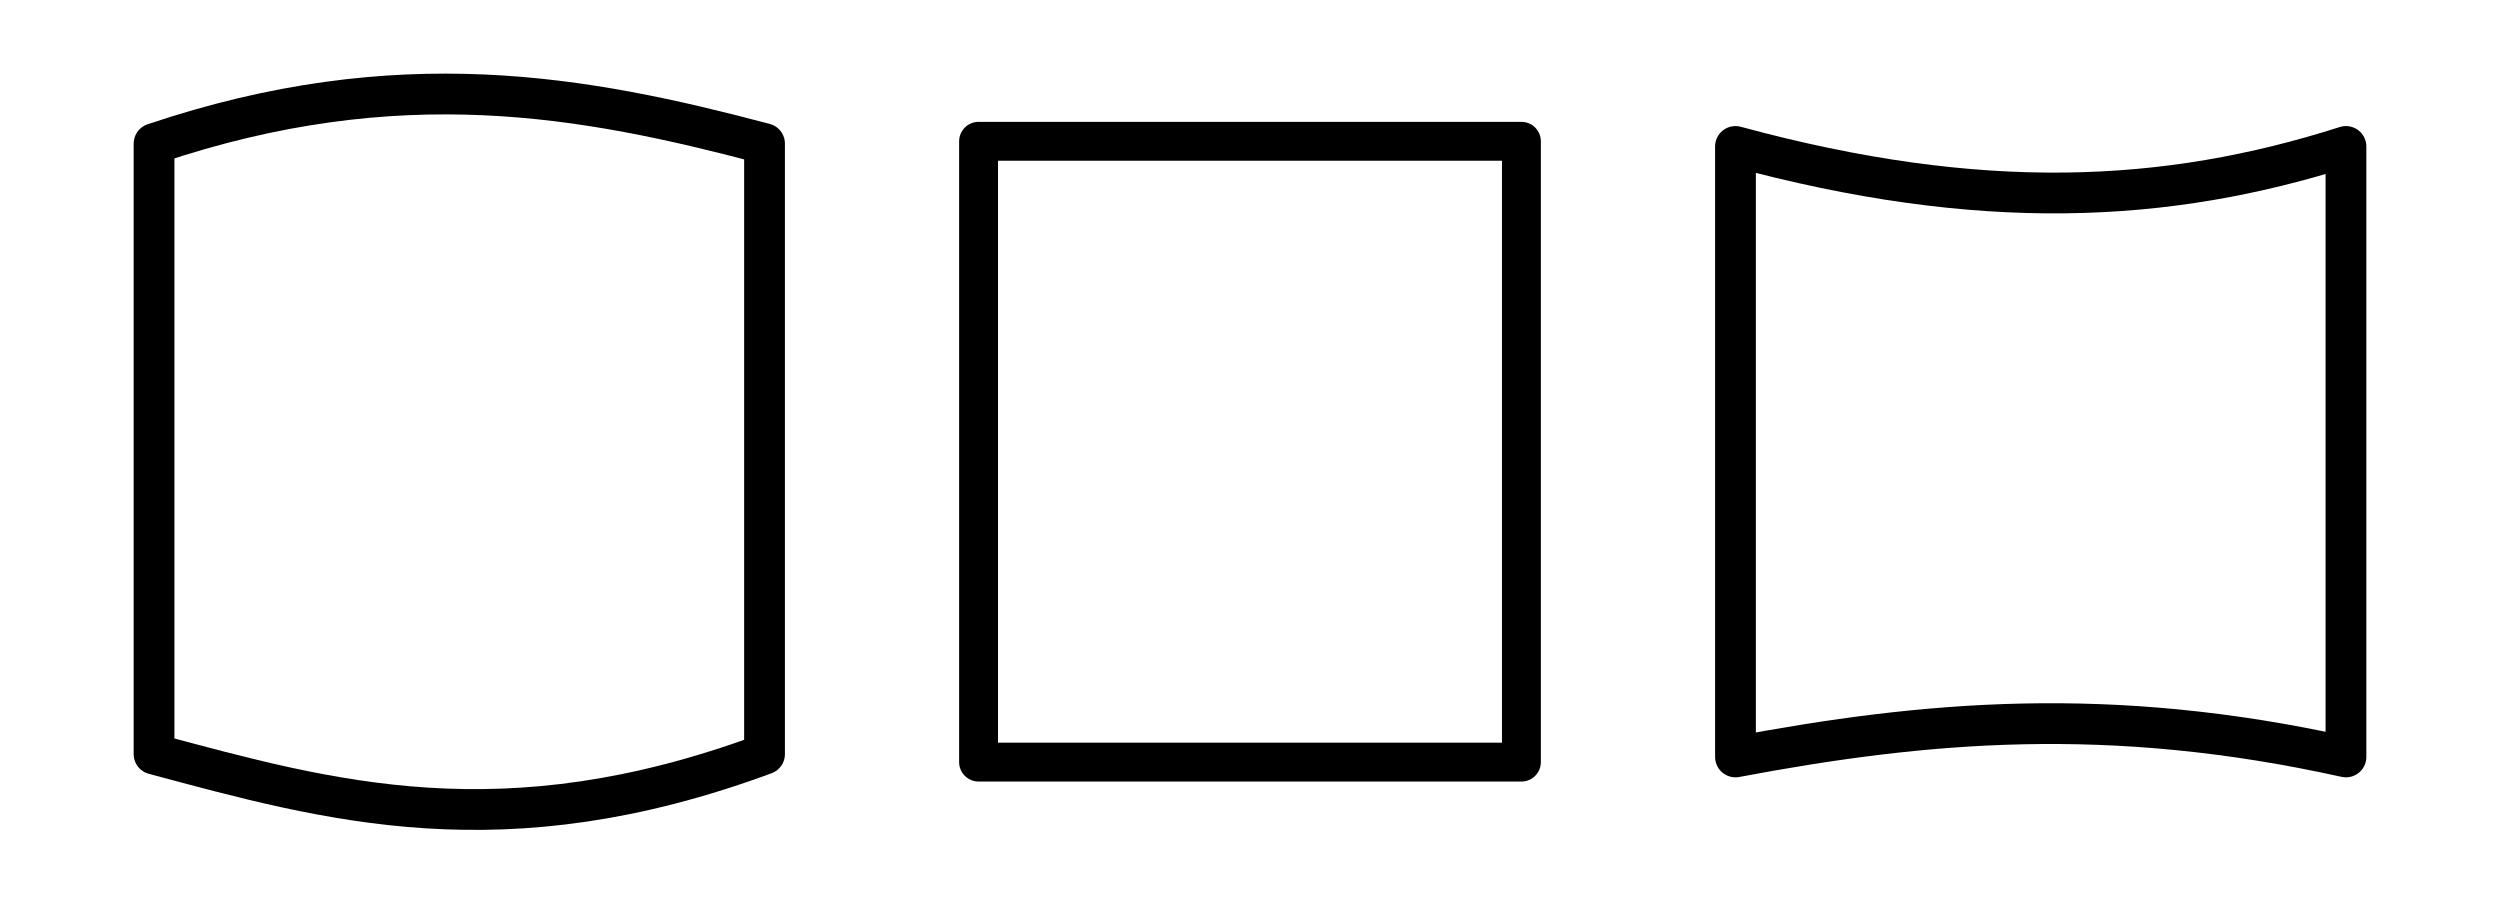
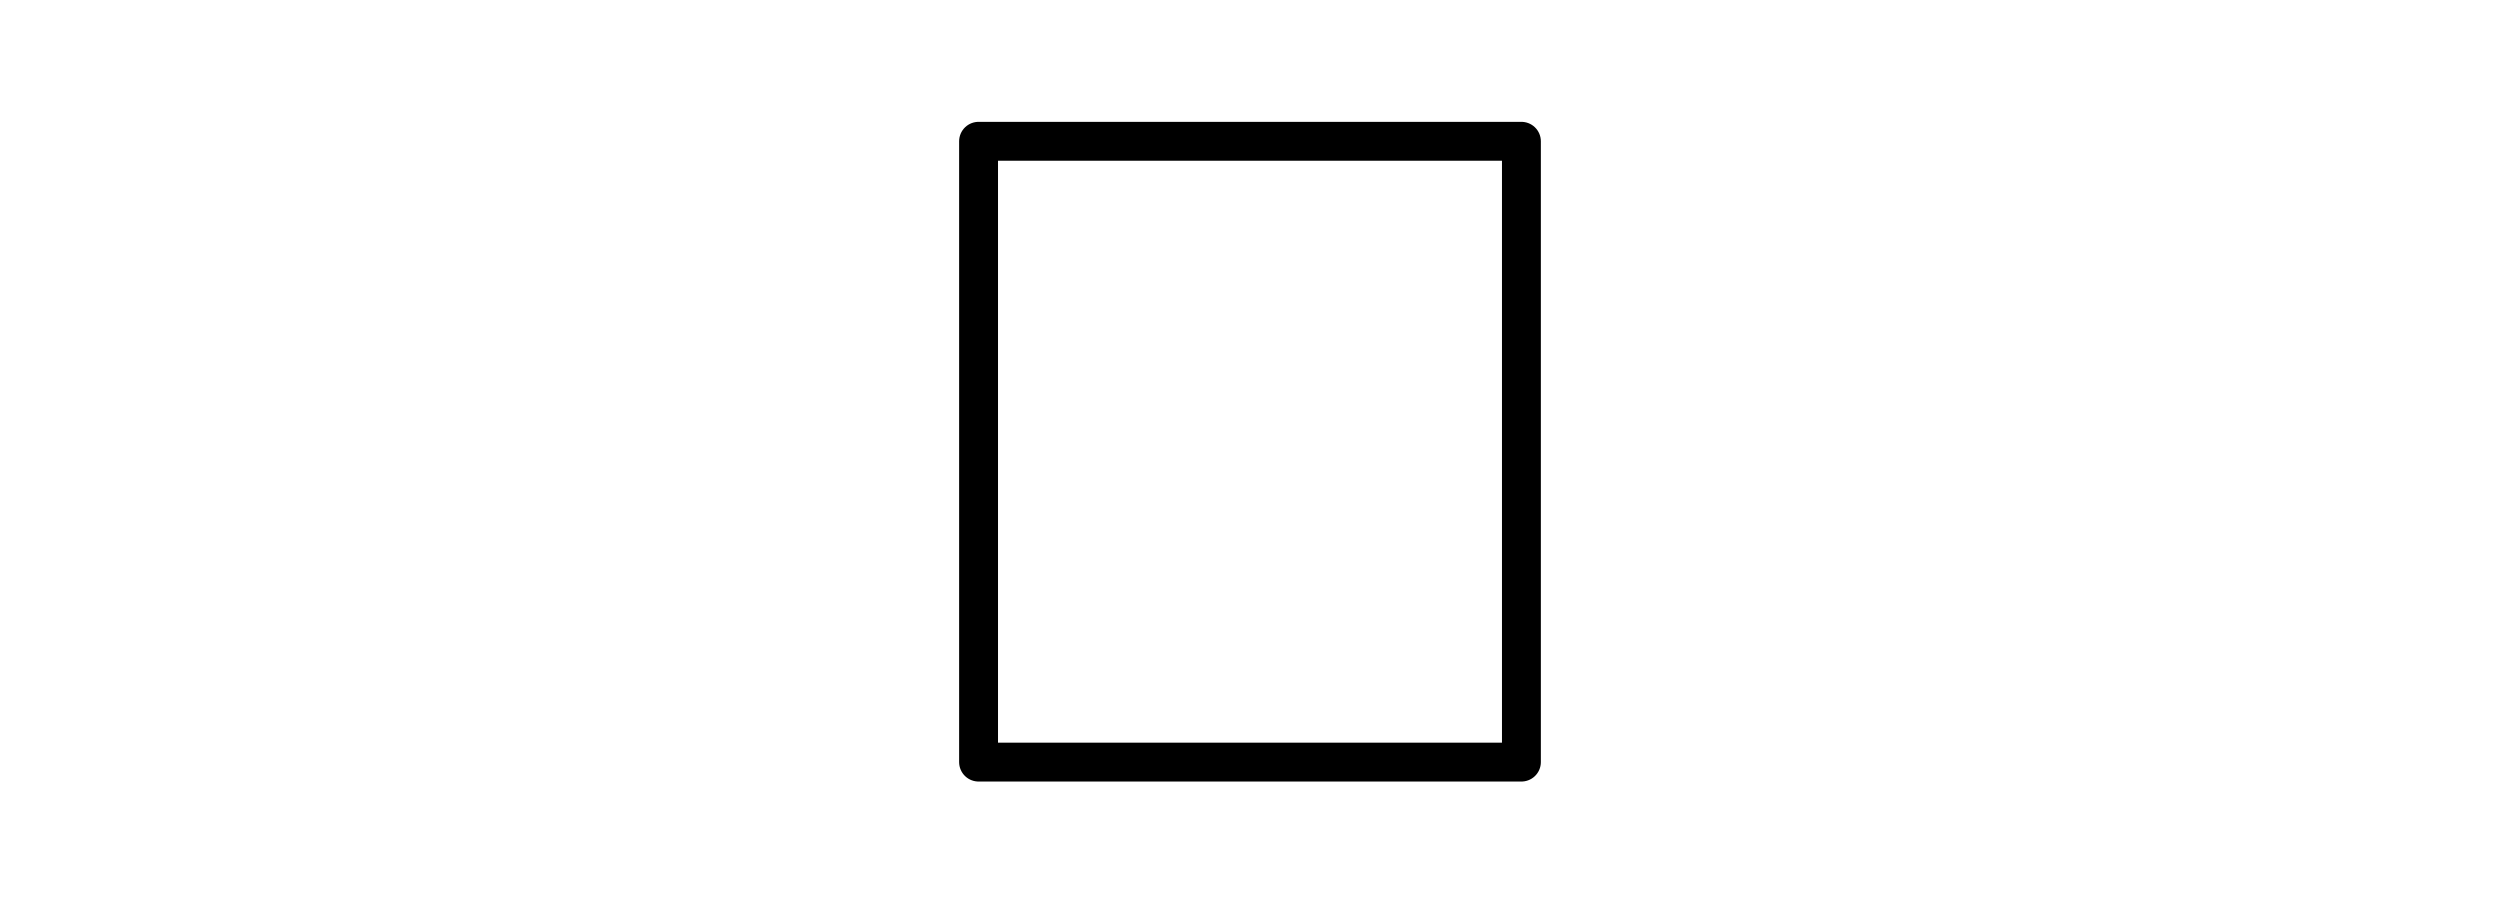
<svg xmlns="http://www.w3.org/2000/svg" width="128.586mm" height="46.466mm" viewBox="0 0 128.586 46.466" version="1.1" id="svg6077">
  <defs id="defs6074" />
  <g id="layer1" transform="translate(-124.474,-237.649)">
-     <rect style="fill:none;fill-opacity:1;stroke:none;stroke-width:2;stroke-linecap:round;stroke-linejoin:round;stroke-miterlimit:4;stroke-dasharray:none;stroke-dashoffset:0;stroke-opacity:1;paint-order:stroke markers fill" id="rect7039" width="128.586" height="46.466" x="124.474" y="237.649" />
    <g id="g7168" transform="translate(40.351,-8.815)">
-       <path id="rect6181" style="fill:none;stroke:#000000;stroke-width:2.097;stroke-linecap:round;stroke-linejoin:round;paint-order:stroke markers fill" d="m 92.046,253.851 c 12.589,-4.244 22.155,-2.444 31.4,0 v 31.4 c -13.451,4.974 -22.383,2.417 -31.4,0 z" />
-       <path id="rect6181-9" style="fill:none;stroke:#000000;stroke-width:2.097;stroke-linecap:round;stroke-linejoin:round;paint-order:stroke markers fill" d="m 173.386,253.997 c 12.589,3.421 22.155,2.955 31.4,0 v 31.4 c -12.172,-2.699 -21.675,-1.832 -31.4,0 z" />
      <rect style="fill:none;fill-opacity:1;stroke:#000000;stroke-width:2;stroke-linecap:round;stroke-linejoin:round;stroke-miterlimit:4;stroke-dasharray:none;stroke-dashoffset:0;stroke-opacity:1;paint-order:stroke markers fill" id="rect6775" width="27.921" height="31.931" x="134.455" y="253.731" />
    </g>
  </g>
</svg>